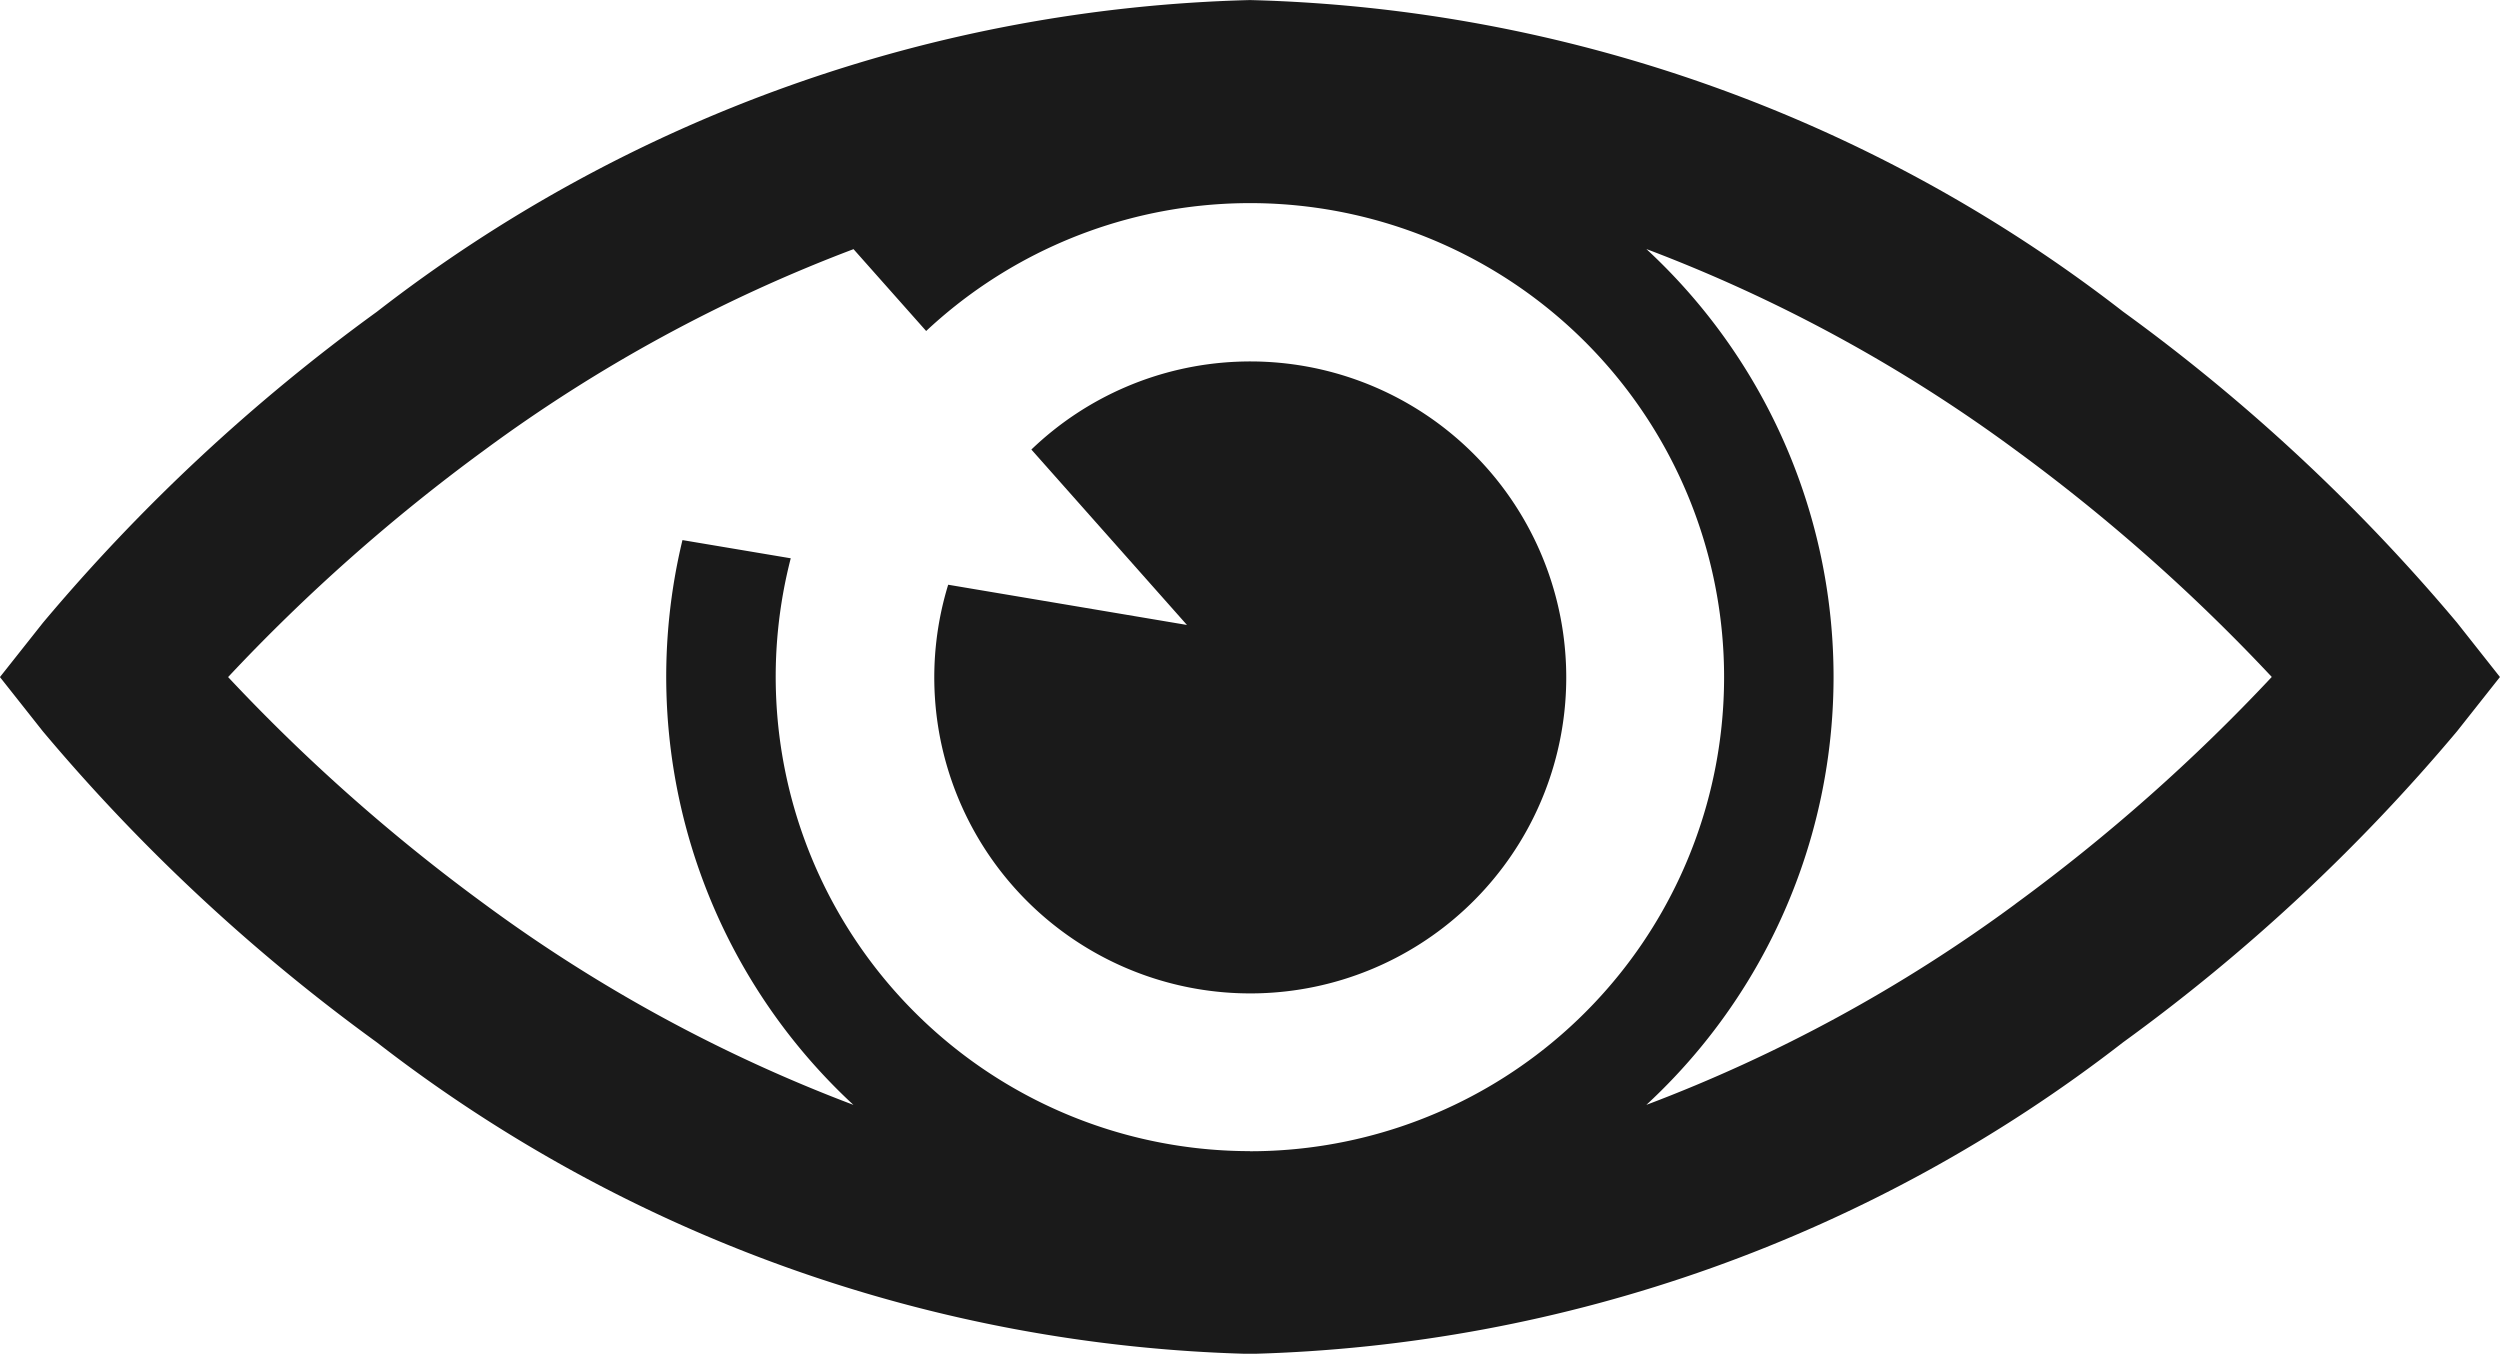
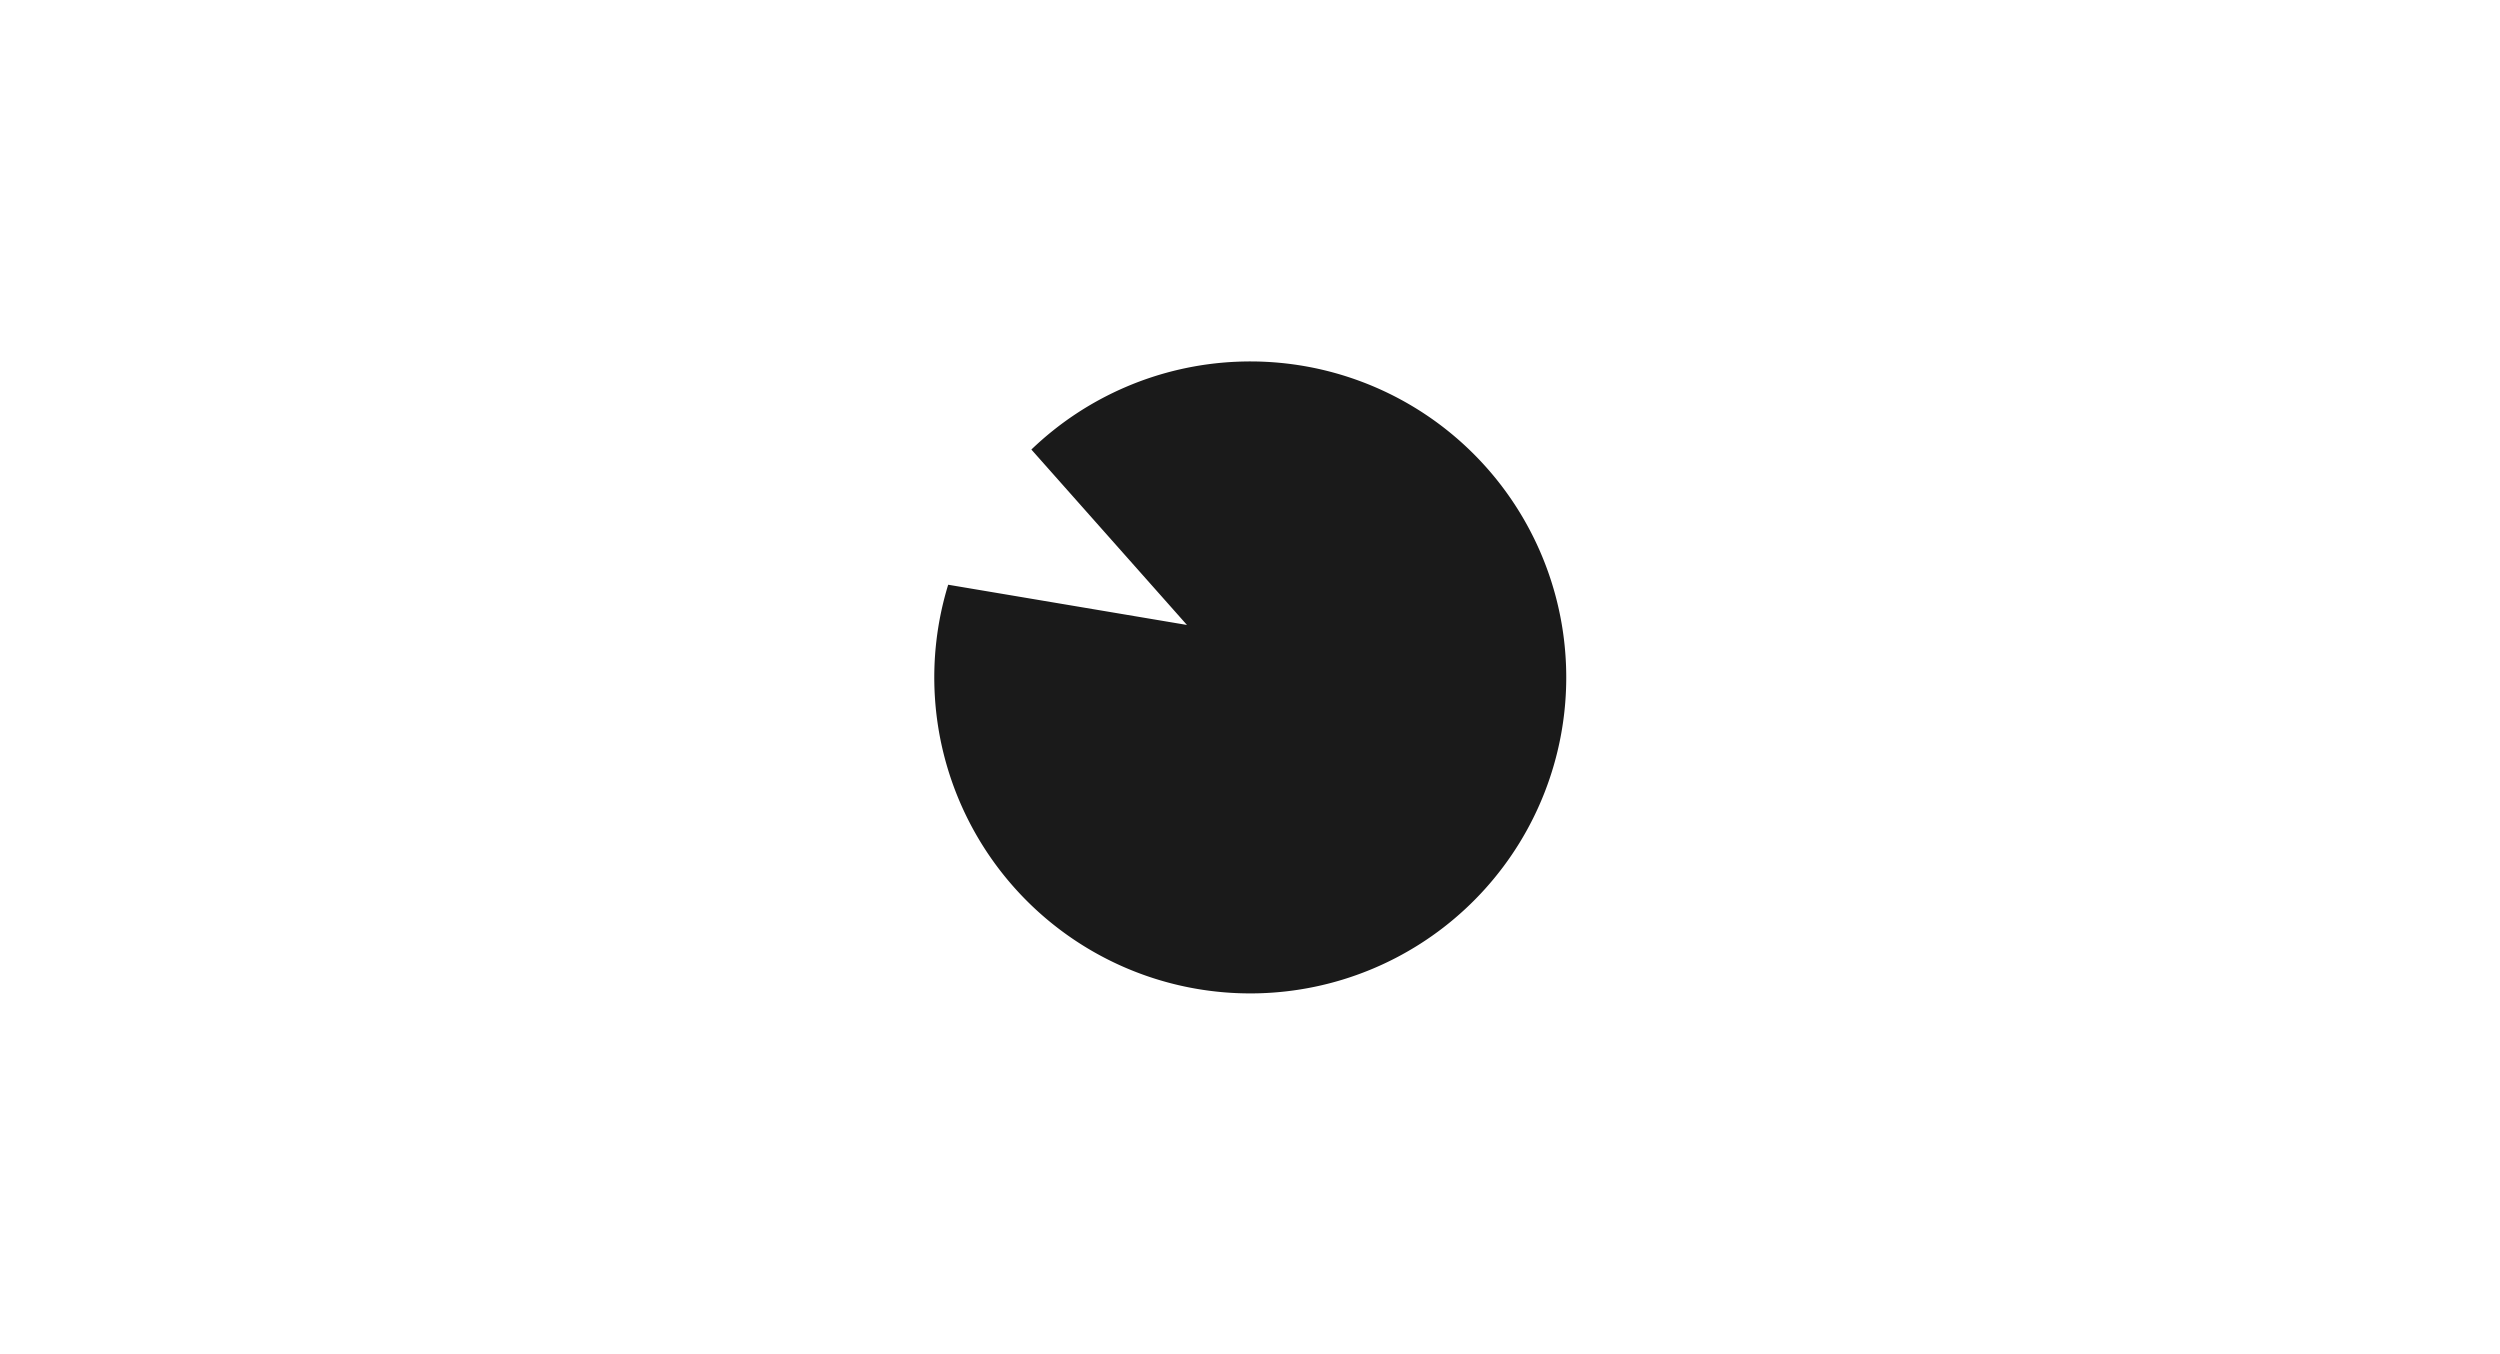
<svg xmlns="http://www.w3.org/2000/svg" viewBox="0 0 43.127 23.353">
  <defs>
    <style>
      .cls-1 {
        fill: #1a1a1a;
      }
    </style>
  </defs>
  <g id="eye" transform="translate(228.397 123.677)">
    <g id="eye-2" data-name="eye" transform="translate(-228.398 -123.676)">
      <g id="Group_800" data-name="Group 800">
-         <path id="Path_1176" data-name="Path 1176" class="cls-1" d="M42.386,115.461a32.206,32.206,0,0,0-5.759-5.364,25.625,25.625,0,0,0-15.063-5.376A25.626,25.626,0,0,0,6.5,110.1a32.21,32.21,0,0,0-5.759,5.364L0,116.4l.741.937A32.213,32.213,0,0,0,6.5,122.7a25.626,25.626,0,0,0,15.063,5.376A25.625,25.625,0,0,0,36.627,122.7a32.2,32.2,0,0,0,5.759-5.364l.741-.937Zm-20.823,9.117a8.183,8.183,0,0,1-7.921-10.227l-1.868-.314a10.061,10.061,0,0,0,2.949,9.743,26.509,26.509,0,0,1-6.367-3.466A31.736,31.736,0,0,1,3.936,116.4a31.745,31.745,0,0,1,4.422-3.916,26.514,26.514,0,0,1,6.367-3.466l1.253,1.412a8.178,8.178,0,1,1,5.586,14.15Zm13.206-4.264a26.514,26.514,0,0,1-6.367,3.466,10.052,10.052,0,0,0,0-14.764,26.515,26.515,0,0,1,6.367,3.466,31.743,31.743,0,0,1,4.422,3.916A31.726,31.726,0,0,1,34.769,120.313Z" transform="translate(0 -104.721)" />
        <path id="Path_1177" data-name="Path 1177" class="cls-1" d="M170.991,174.608a5.451,5.451,0,1,0,1.435-2.332l2.684,3.026Z" transform="translate(-154.633 -164.522)" />
      </g>
    </g>
  </g>
</svg>